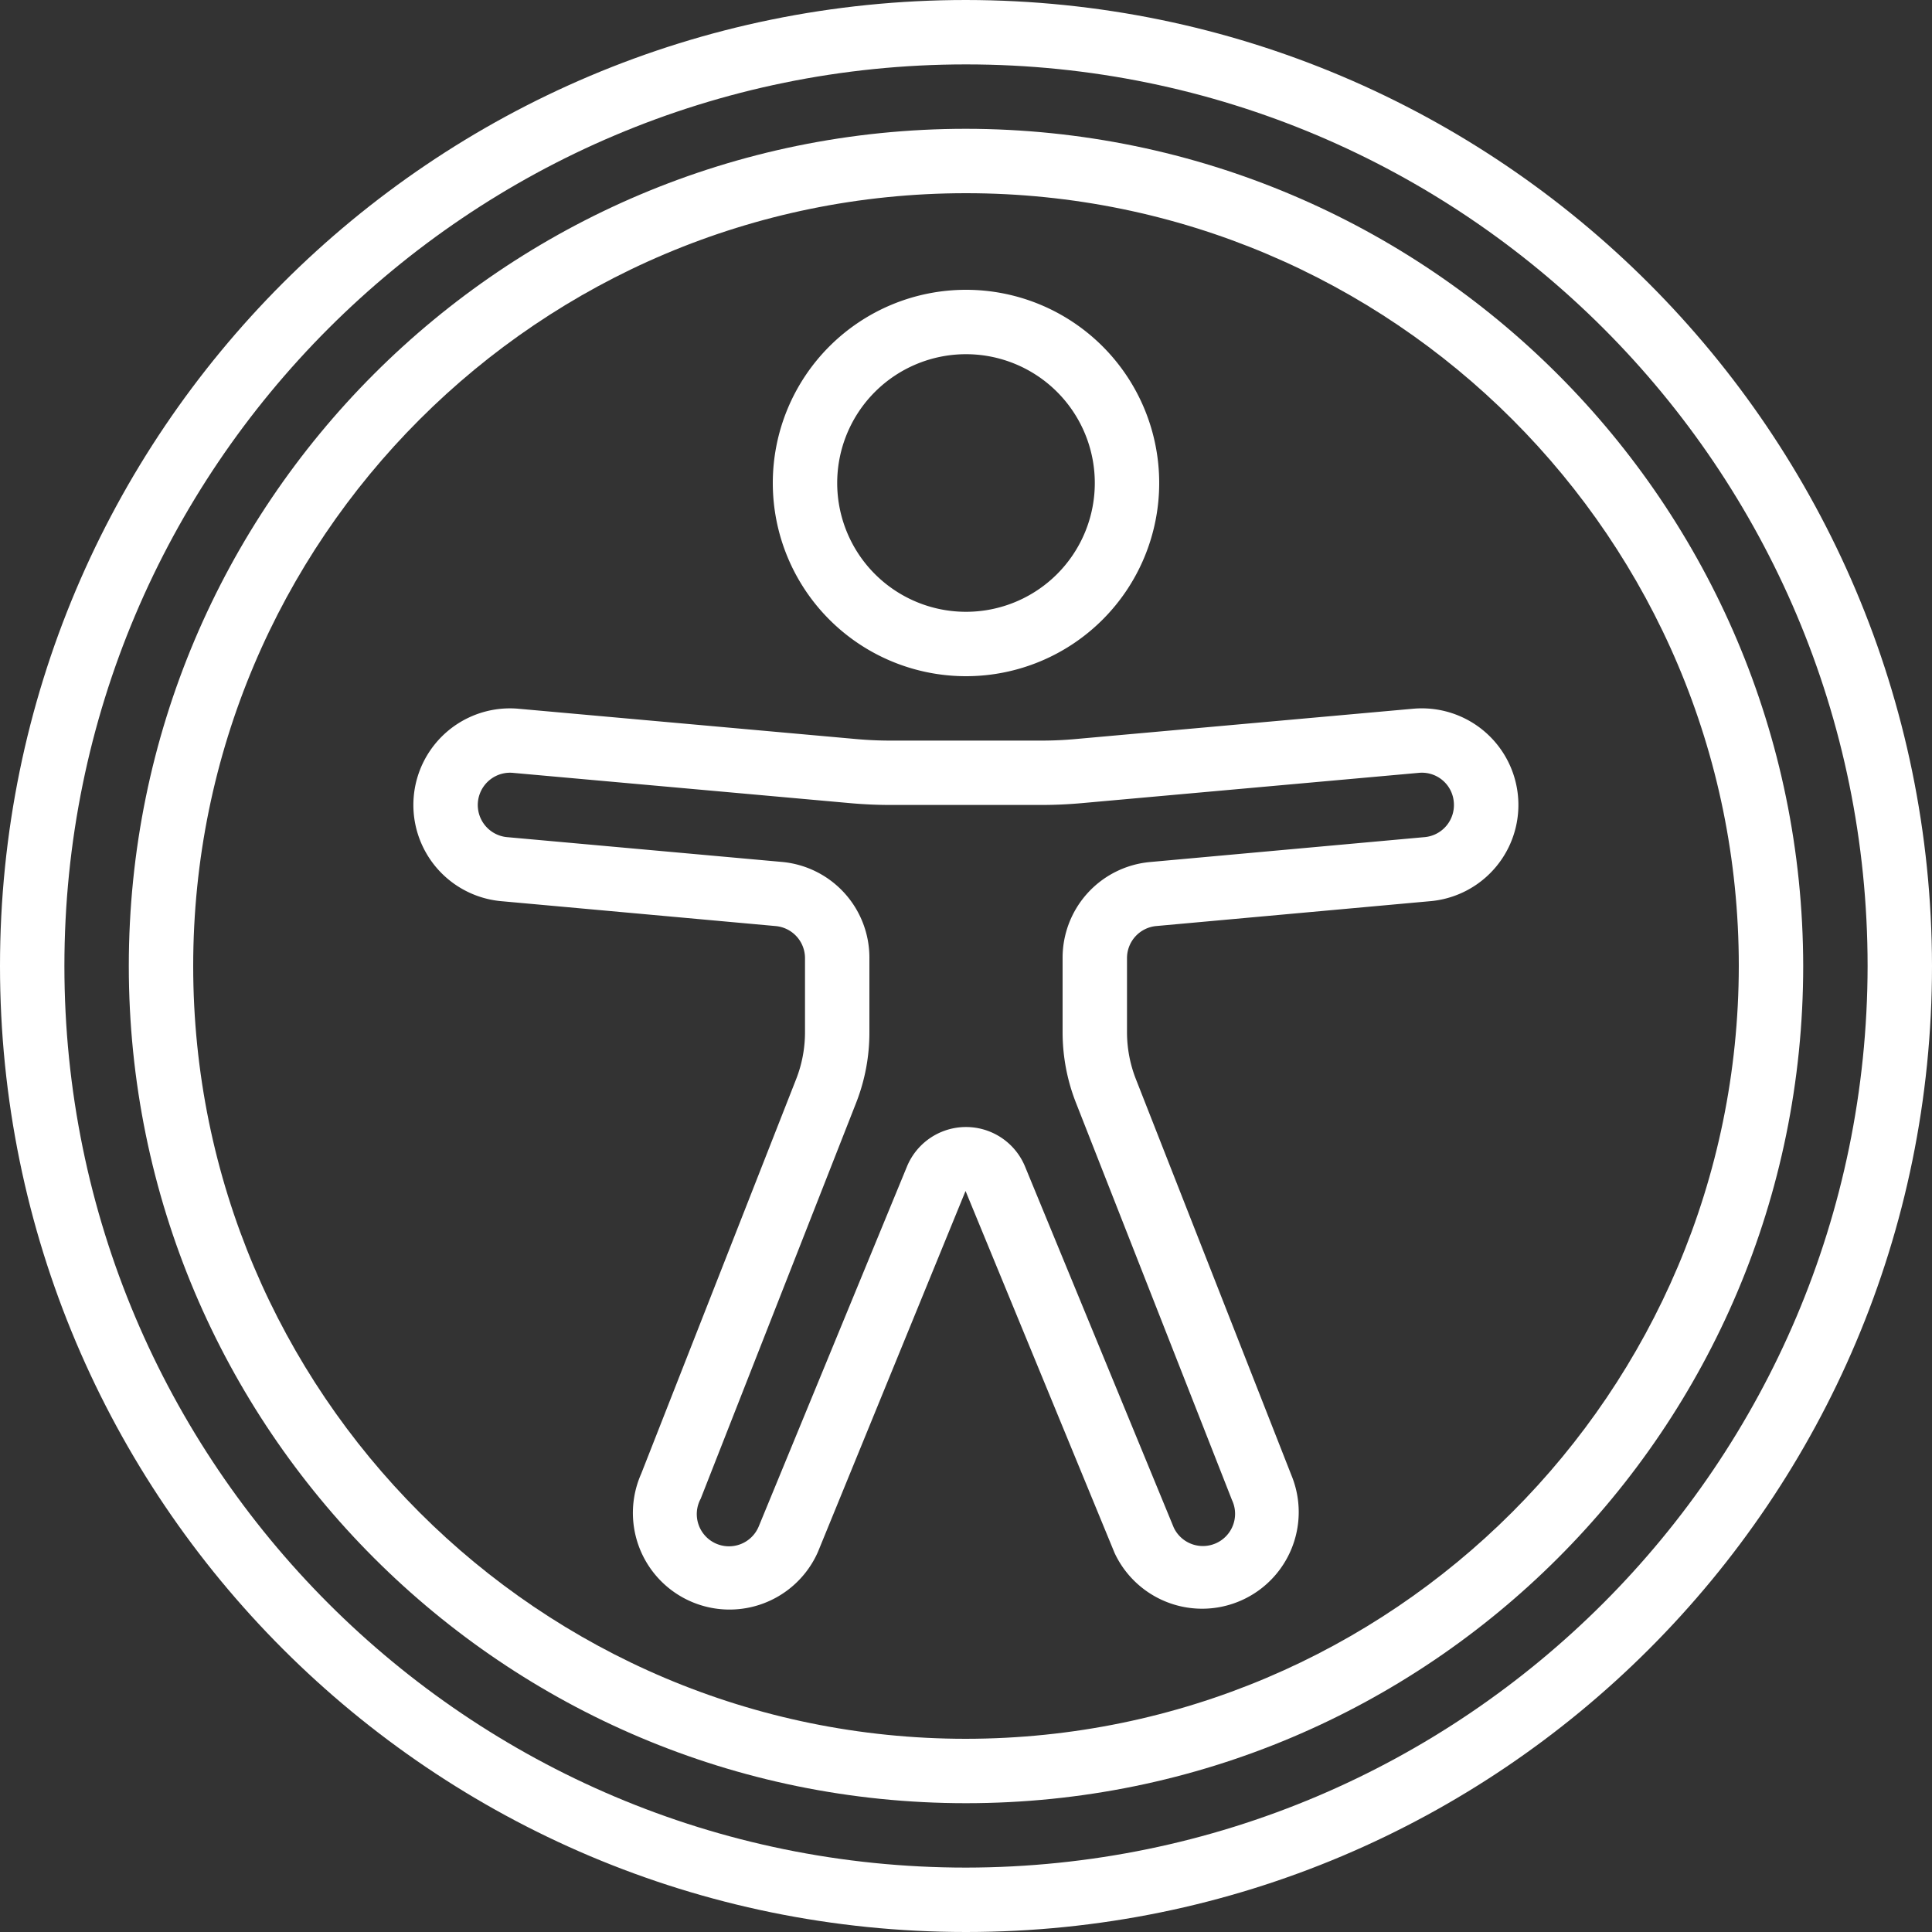
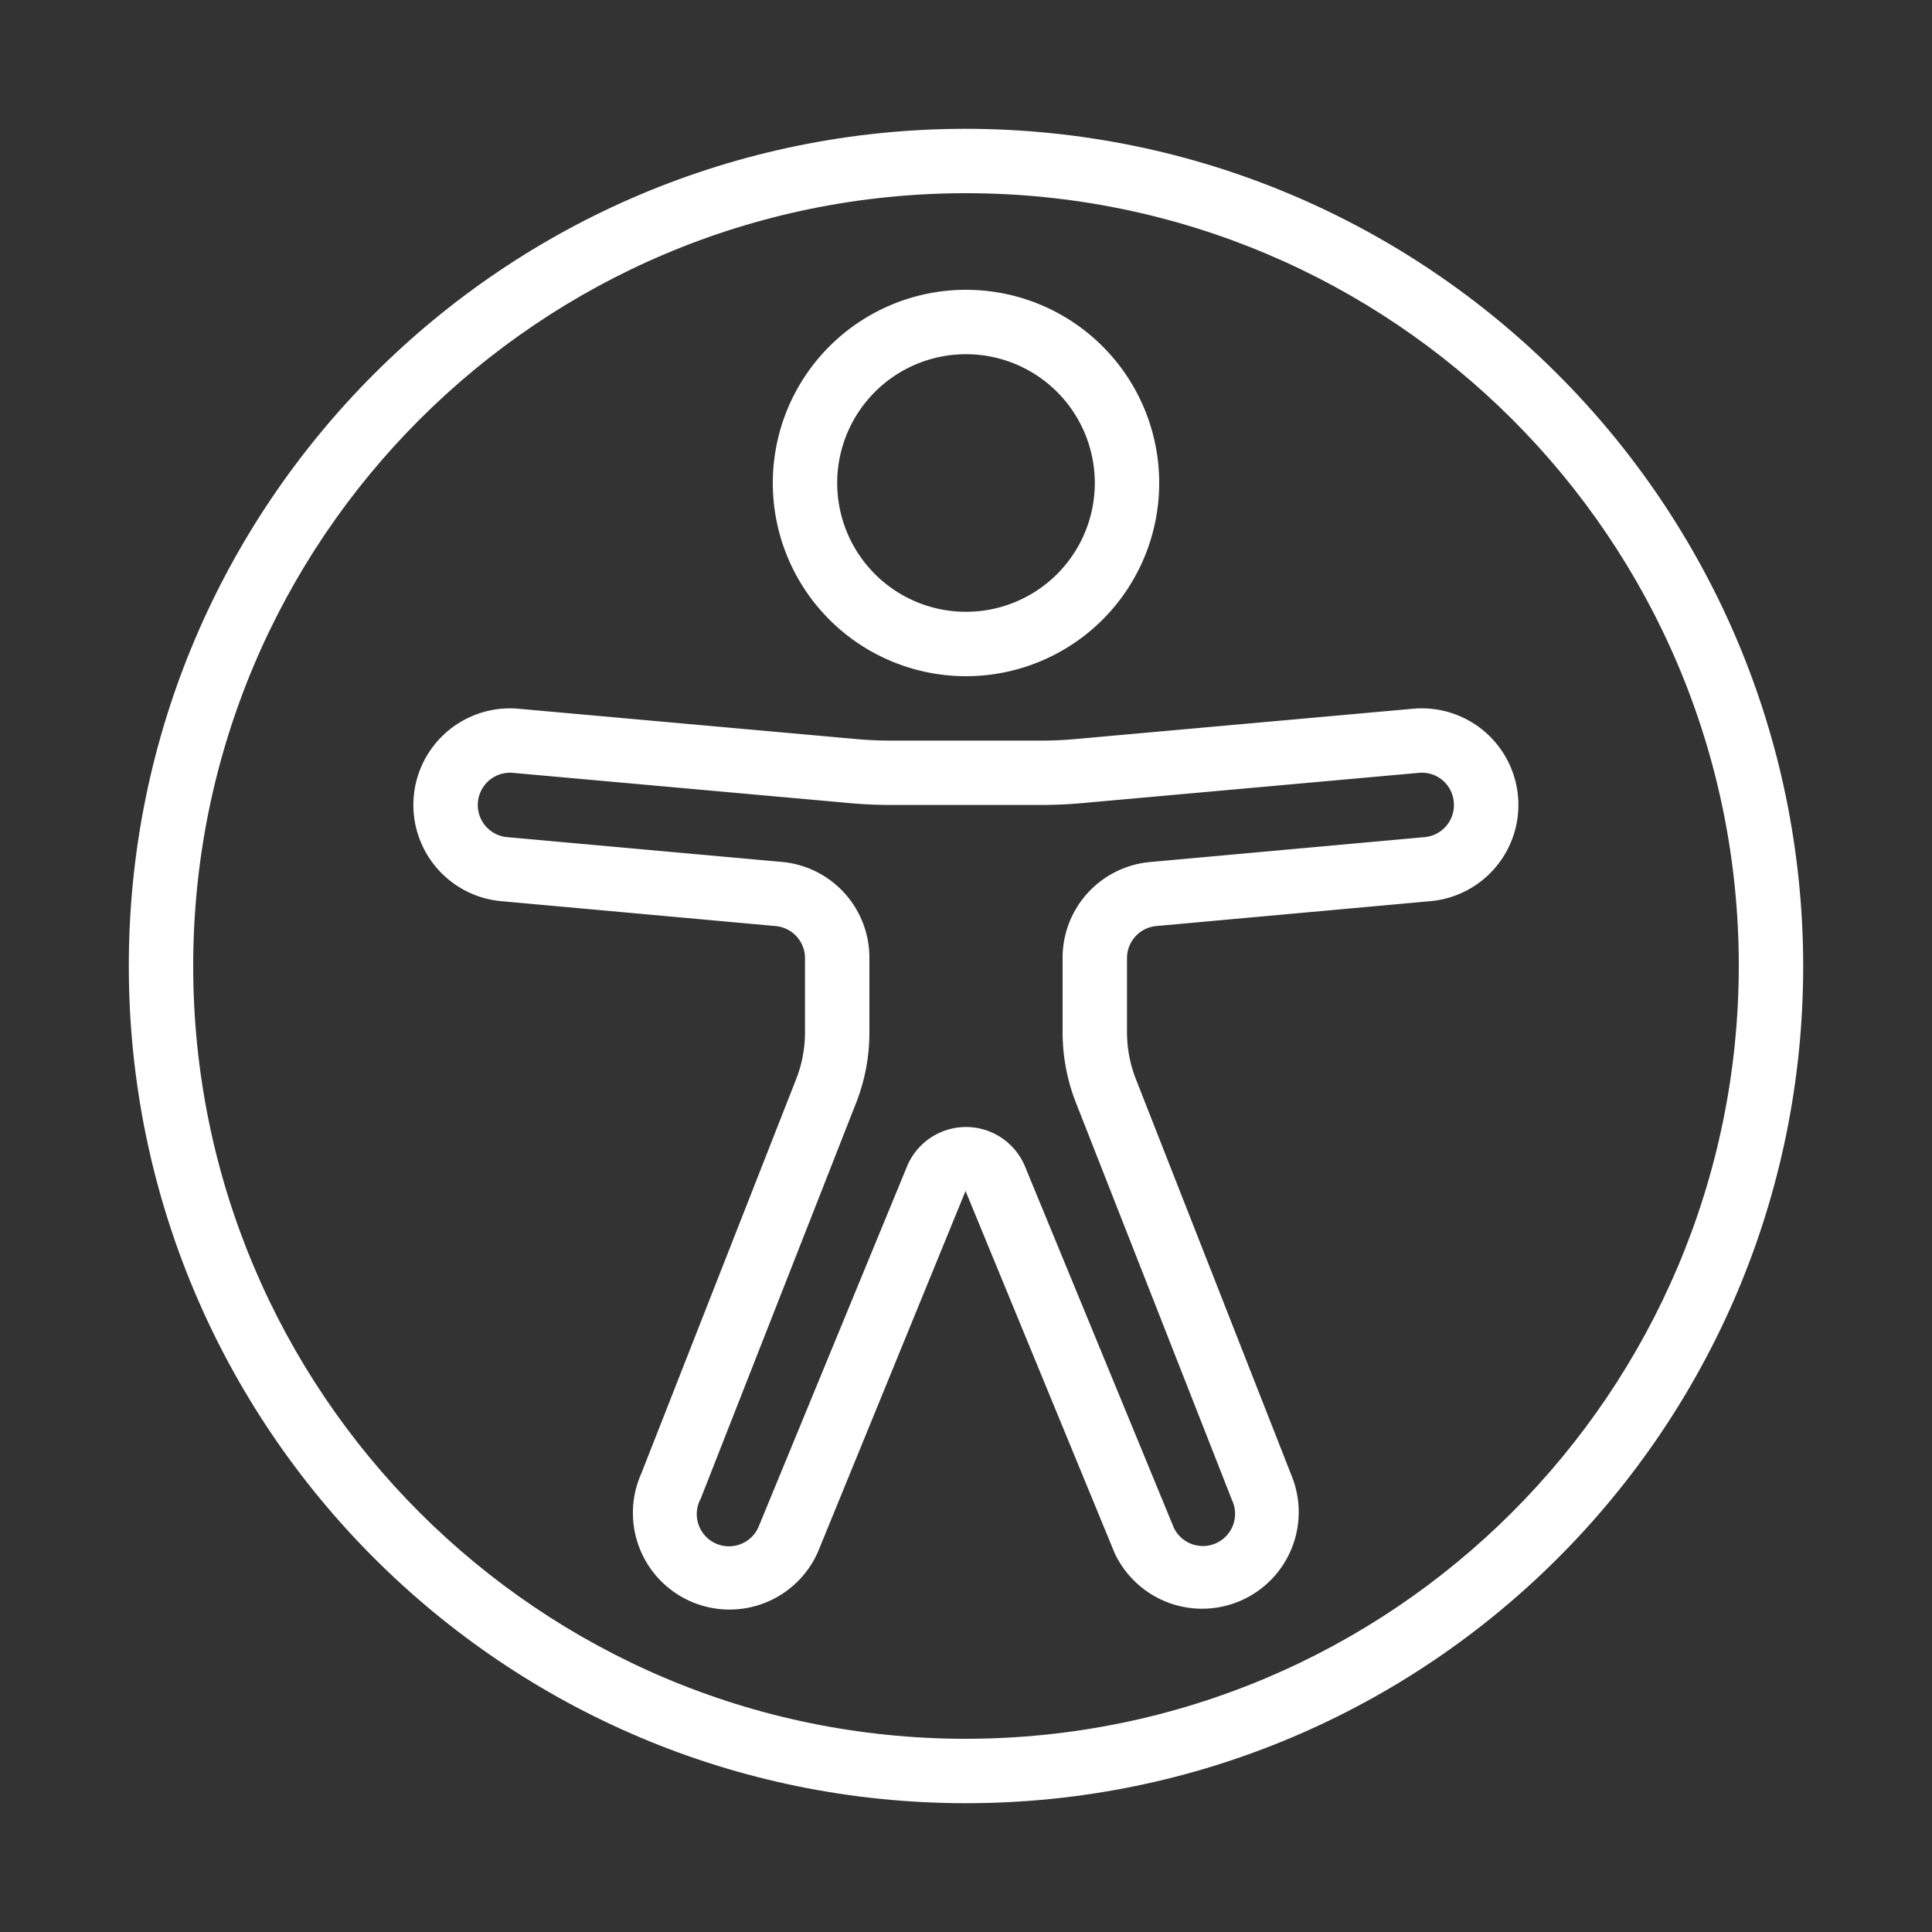
<svg xmlns="http://www.w3.org/2000/svg" version="1.1" width="512" height="512" x="0" y="0" viewBox="0 0 60 60" style="enable-background:new 0 0 512 512" xml:space="preserve" class="">
  <rect x="0" y="0" width="60" height="60" fill="#333333" stroke="none" />
  <g>
    <g fill="#000" fill-rule="nonzero">
-       <path d="M30 0C13.431 0 0 13.431 0 30c0 16.569 13.431 30 30 30 16.569 0 30-13.431 30-30C59.981 13.44 46.56.019 30 0Zm0 58C14.536 58 2 45.464 2 30S14.536 2 30 2s28 12.536 28 28c-.018 15.457-12.543 27.982-28 28Z" fill="#ffffff" opacity="1" data-original="#000000" class="" />
      <path d="M30 4C15.64 4 4 15.64 4 30s11.64 26 26 26 26-11.64 26-26C55.983 15.647 44.353 4.017 30 4Zm0 50C16.745 54 6 43.255 6 30S16.745 6 30 6s24 10.745 24 24c-.015 13.248-10.752 23.985-24 24Z" fill="#ffffff" opacity="1" data-original="#000000" class="" />
      <path d="M30 21a6 6 0 1 0 0-12 6 6 0 0 0 0 12Zm0-10a4 4 0 1 1 0 8 4 4 0 0 1 0-8ZM43.927 22.008h-.016l-10.5.943c-.358.033-.716.049-1.075.049h-4.672c-.358 0-.716-.016-1.073-.048l-10.518-.944a3 3 0 1 0-.47 5.982l8.487.77a1 1 0 0 1 .91.995v2.3c0 .5-.093.996-.276 1.461l-4.812 12.255A3 3 0 1 0 25.4 48.2l4.586-11.213 4.629 11.243a3 3 0 0 0 5.49-2.417l-4.829-12.3A4 4 0 0 1 35 32.054v-2.3a1 1 0 0 1 .91-.995l8.473-.769a3 3 0 0 0-.456-5.983v.001ZM44.216 26l-8.487.77A2.985 2.985 0 0 0 33 29.755v2.3c0 .75.14 1.494.415 2.193l4.846 12.339a1 1 0 1 1-1.809.853l-4.619-11.213a1.983 1.983 0 0 0-3.666 0L23.561 47.41a1 1 0 1 1-1.8-.866l4.829-12.3c.273-.698.412-1.44.41-2.19v-2.3a2.985 2.985 0 0 0-2.729-2.987L15.77 26a1.002 1.002 0 0 1 .141-2l10.5.943c.416.037.833.056 1.251.056h4.672c.418 0 .835-.019 1.251-.056L44.08 24a.994.994 0 0 1 1.07.921A1 1 0 0 1 44.216 26Z" fill="#ffffff" opacity="1" data-original="#000000" class="" />
    </g>
  </g>
</svg>